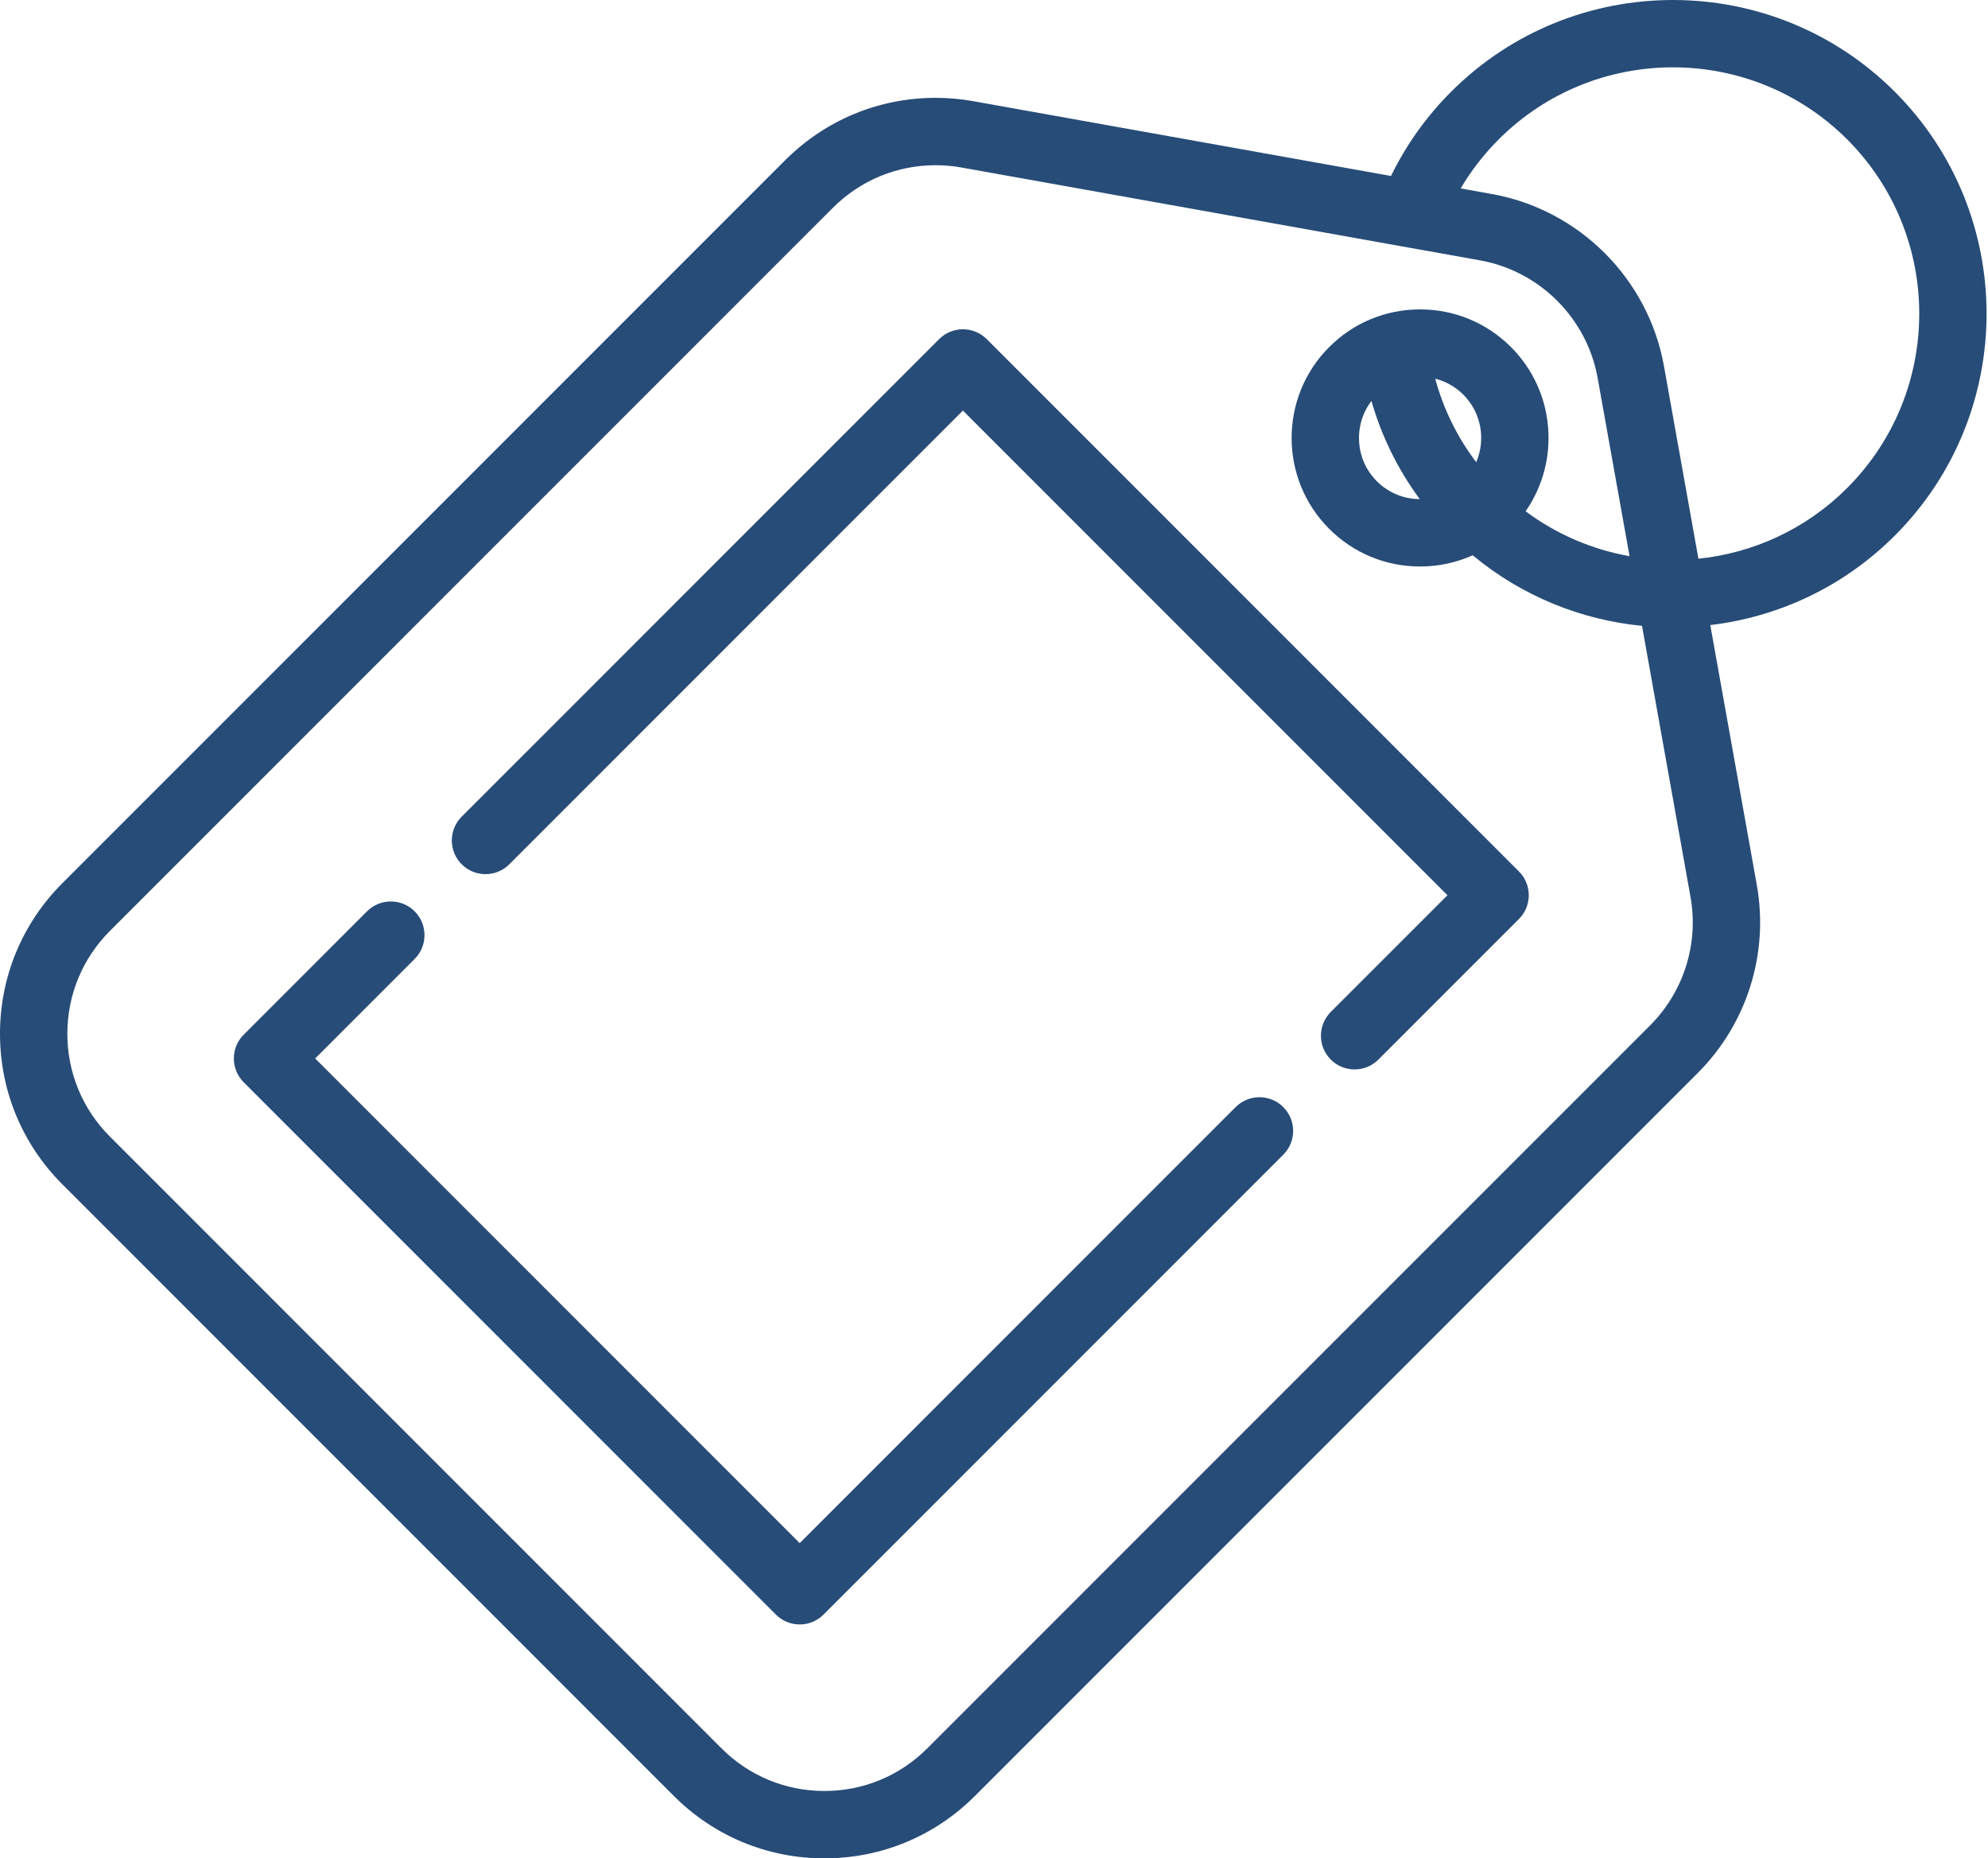
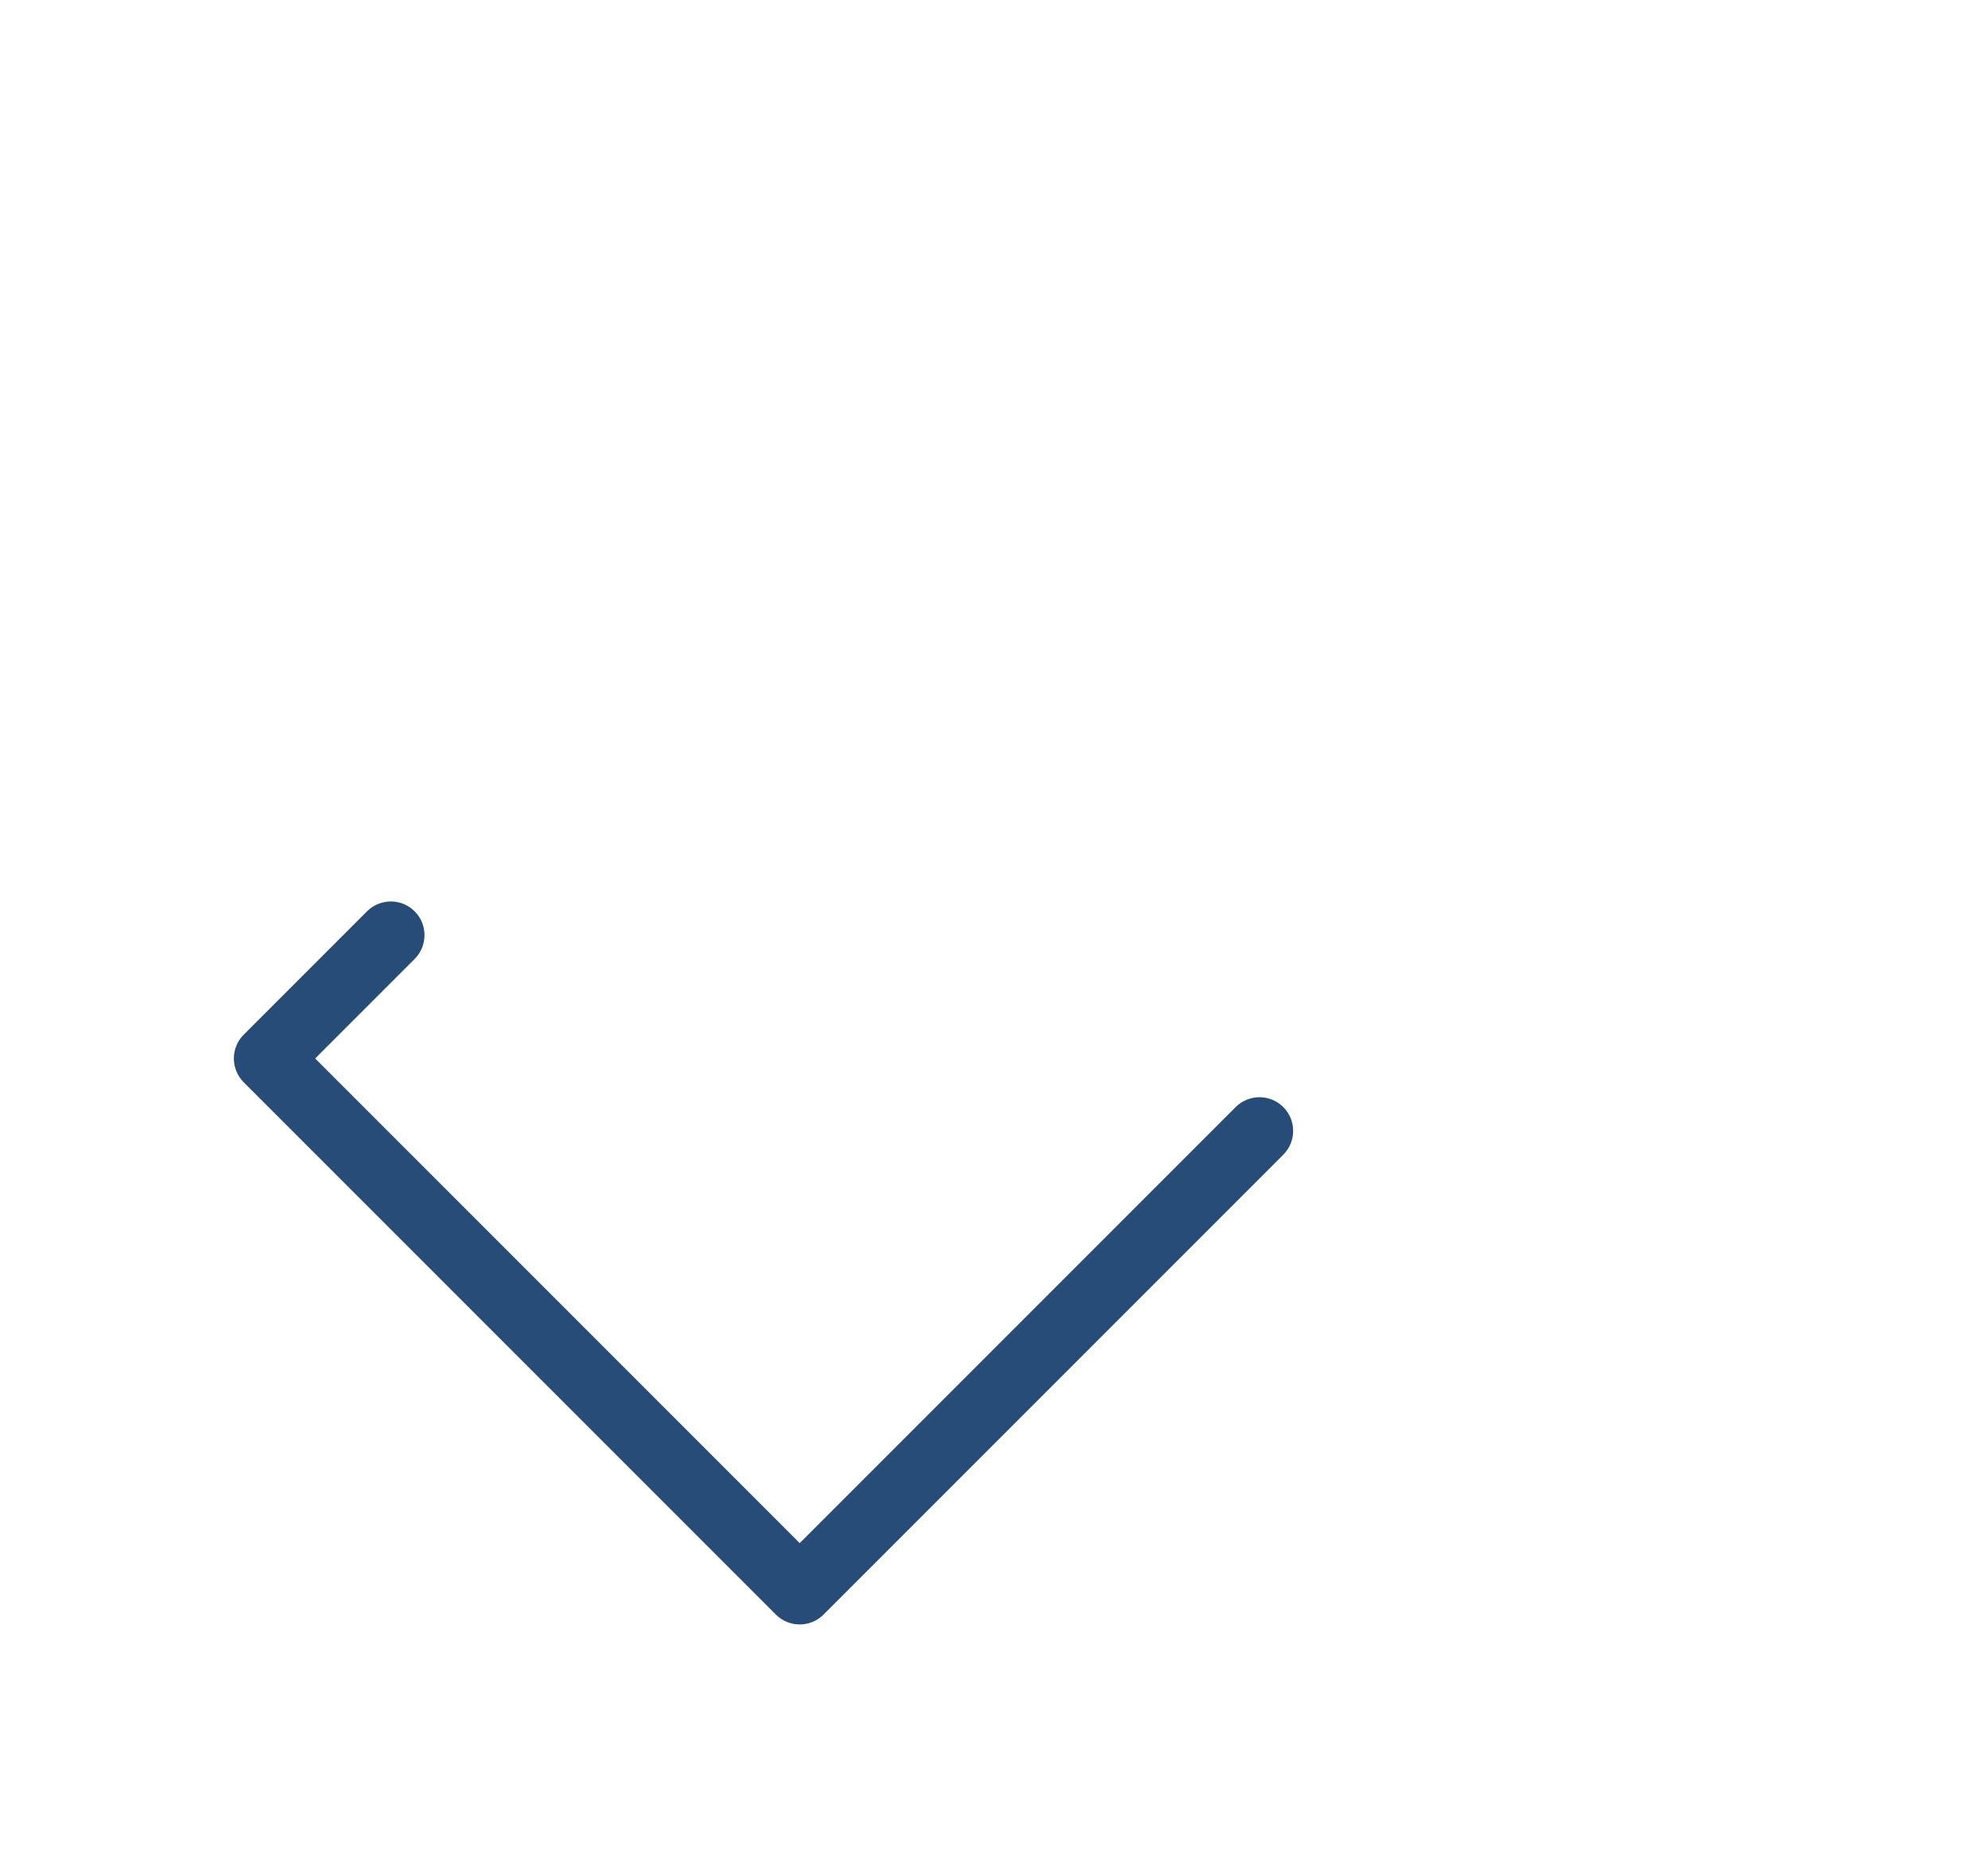
<svg xmlns="http://www.w3.org/2000/svg" width="107" height="100" viewBox="0 0 107 100" fill="none">
-   <path d="M81.752 46.892L53.109 18.249C52.769 17.909 52.308 17.718 51.827 17.718C51.346 17.718 50.885 17.909 50.545 18.249L24.849 43.945C24.141 44.653 24.141 45.8 24.849 46.508C25.557 47.216 26.705 47.216 27.413 46.508L51.827 22.093L77.907 48.173L71.627 54.453C70.919 55.161 70.919 56.309 71.627 57.017C71.981 57.371 72.445 57.547 72.909 57.547C73.372 57.547 73.836 57.371 74.19 57.017L81.752 49.455C82.46 48.747 82.46 47.599 81.752 46.892Z" fill="#274C77" />
  <path d="M69.07 59.573C68.362 58.866 67.214 58.866 66.506 59.574L43.043 83.037L16.963 56.957L22.317 51.603C23.025 50.895 23.025 49.747 22.317 49.039C21.609 48.332 20.462 48.332 19.754 49.039L13.118 55.676C12.41 56.384 12.41 57.531 13.118 58.239L41.761 86.882C42.115 87.236 42.579 87.413 43.043 87.413C43.507 87.413 43.971 87.236 44.324 86.882L69.07 62.136C69.778 61.428 69.778 60.281 69.07 59.573Z" fill="#274C77" />
-   <path d="M101.984 4.938C95.4 -1.646 84.685 -1.646 78.101 4.939C76.766 6.274 75.684 7.795 74.868 9.469L52.382 5.444C51.718 5.325 51.038 5.265 50.363 5.265C47.304 5.265 44.427 6.456 42.263 8.62L3.355 47.528C1.192 49.691 0 52.568 0 55.628C0 58.688 1.192 61.565 3.355 63.729L36.271 96.645C38.435 98.808 41.311 100 44.371 100C44.372 100 44.372 100 44.372 100C47.432 100 50.309 98.808 52.472 96.644L91.38 57.737C94.029 55.088 95.216 51.305 94.556 47.618L92.053 33.636C95.685 33.204 99.203 31.603 101.984 28.822C108.569 22.237 108.569 11.523 101.984 4.938ZM88.817 55.173L49.909 94.081C48.43 95.56 46.464 96.375 44.372 96.375H44.372C42.28 96.375 40.313 95.56 38.834 94.081L5.919 61.165C4.44 59.686 3.625 57.72 3.625 55.628C3.625 53.537 4.44 51.57 5.919 50.091L44.826 11.183C46.306 9.704 48.272 8.89 50.363 8.89C50.824 8.89 51.288 8.931 51.743 9.013L79.661 14.01C82.872 14.585 85.415 17.128 85.99 20.338L87.707 29.929C85.721 29.576 83.801 28.771 82.114 27.512C83.988 24.816 83.726 21.076 81.325 18.675C80.018 17.368 78.281 16.649 76.433 16.649C74.585 16.649 72.848 17.368 71.542 18.675C68.844 21.372 68.844 25.761 71.542 28.458C72.848 29.765 74.585 30.484 76.433 30.484C77.426 30.484 78.386 30.275 79.265 29.88C81.927 32.091 85.114 33.358 88.378 33.678L90.987 48.257C91.439 50.777 90.627 53.363 88.817 55.173ZM79.454 24.87C78.432 23.522 77.687 22.007 77.247 20.378C77.815 20.522 78.337 20.813 78.762 21.238C79.742 22.218 79.972 23.668 79.454 24.87ZM76.415 26.858C75.542 26.854 74.723 26.512 74.105 25.895C72.928 24.718 72.833 22.866 73.815 21.576C74.361 23.481 75.237 25.259 76.415 26.858ZM91.414 30.065L89.559 19.699C88.718 15.002 84.997 11.282 80.301 10.441L78.616 10.14C79.18 9.184 79.865 8.301 80.664 7.502C85.836 2.33 94.25 2.331 99.421 7.502C104.592 12.673 104.592 21.087 99.421 26.258C97.184 28.496 94.339 29.763 91.414 30.065Z" fill="#274C77" />
</svg>